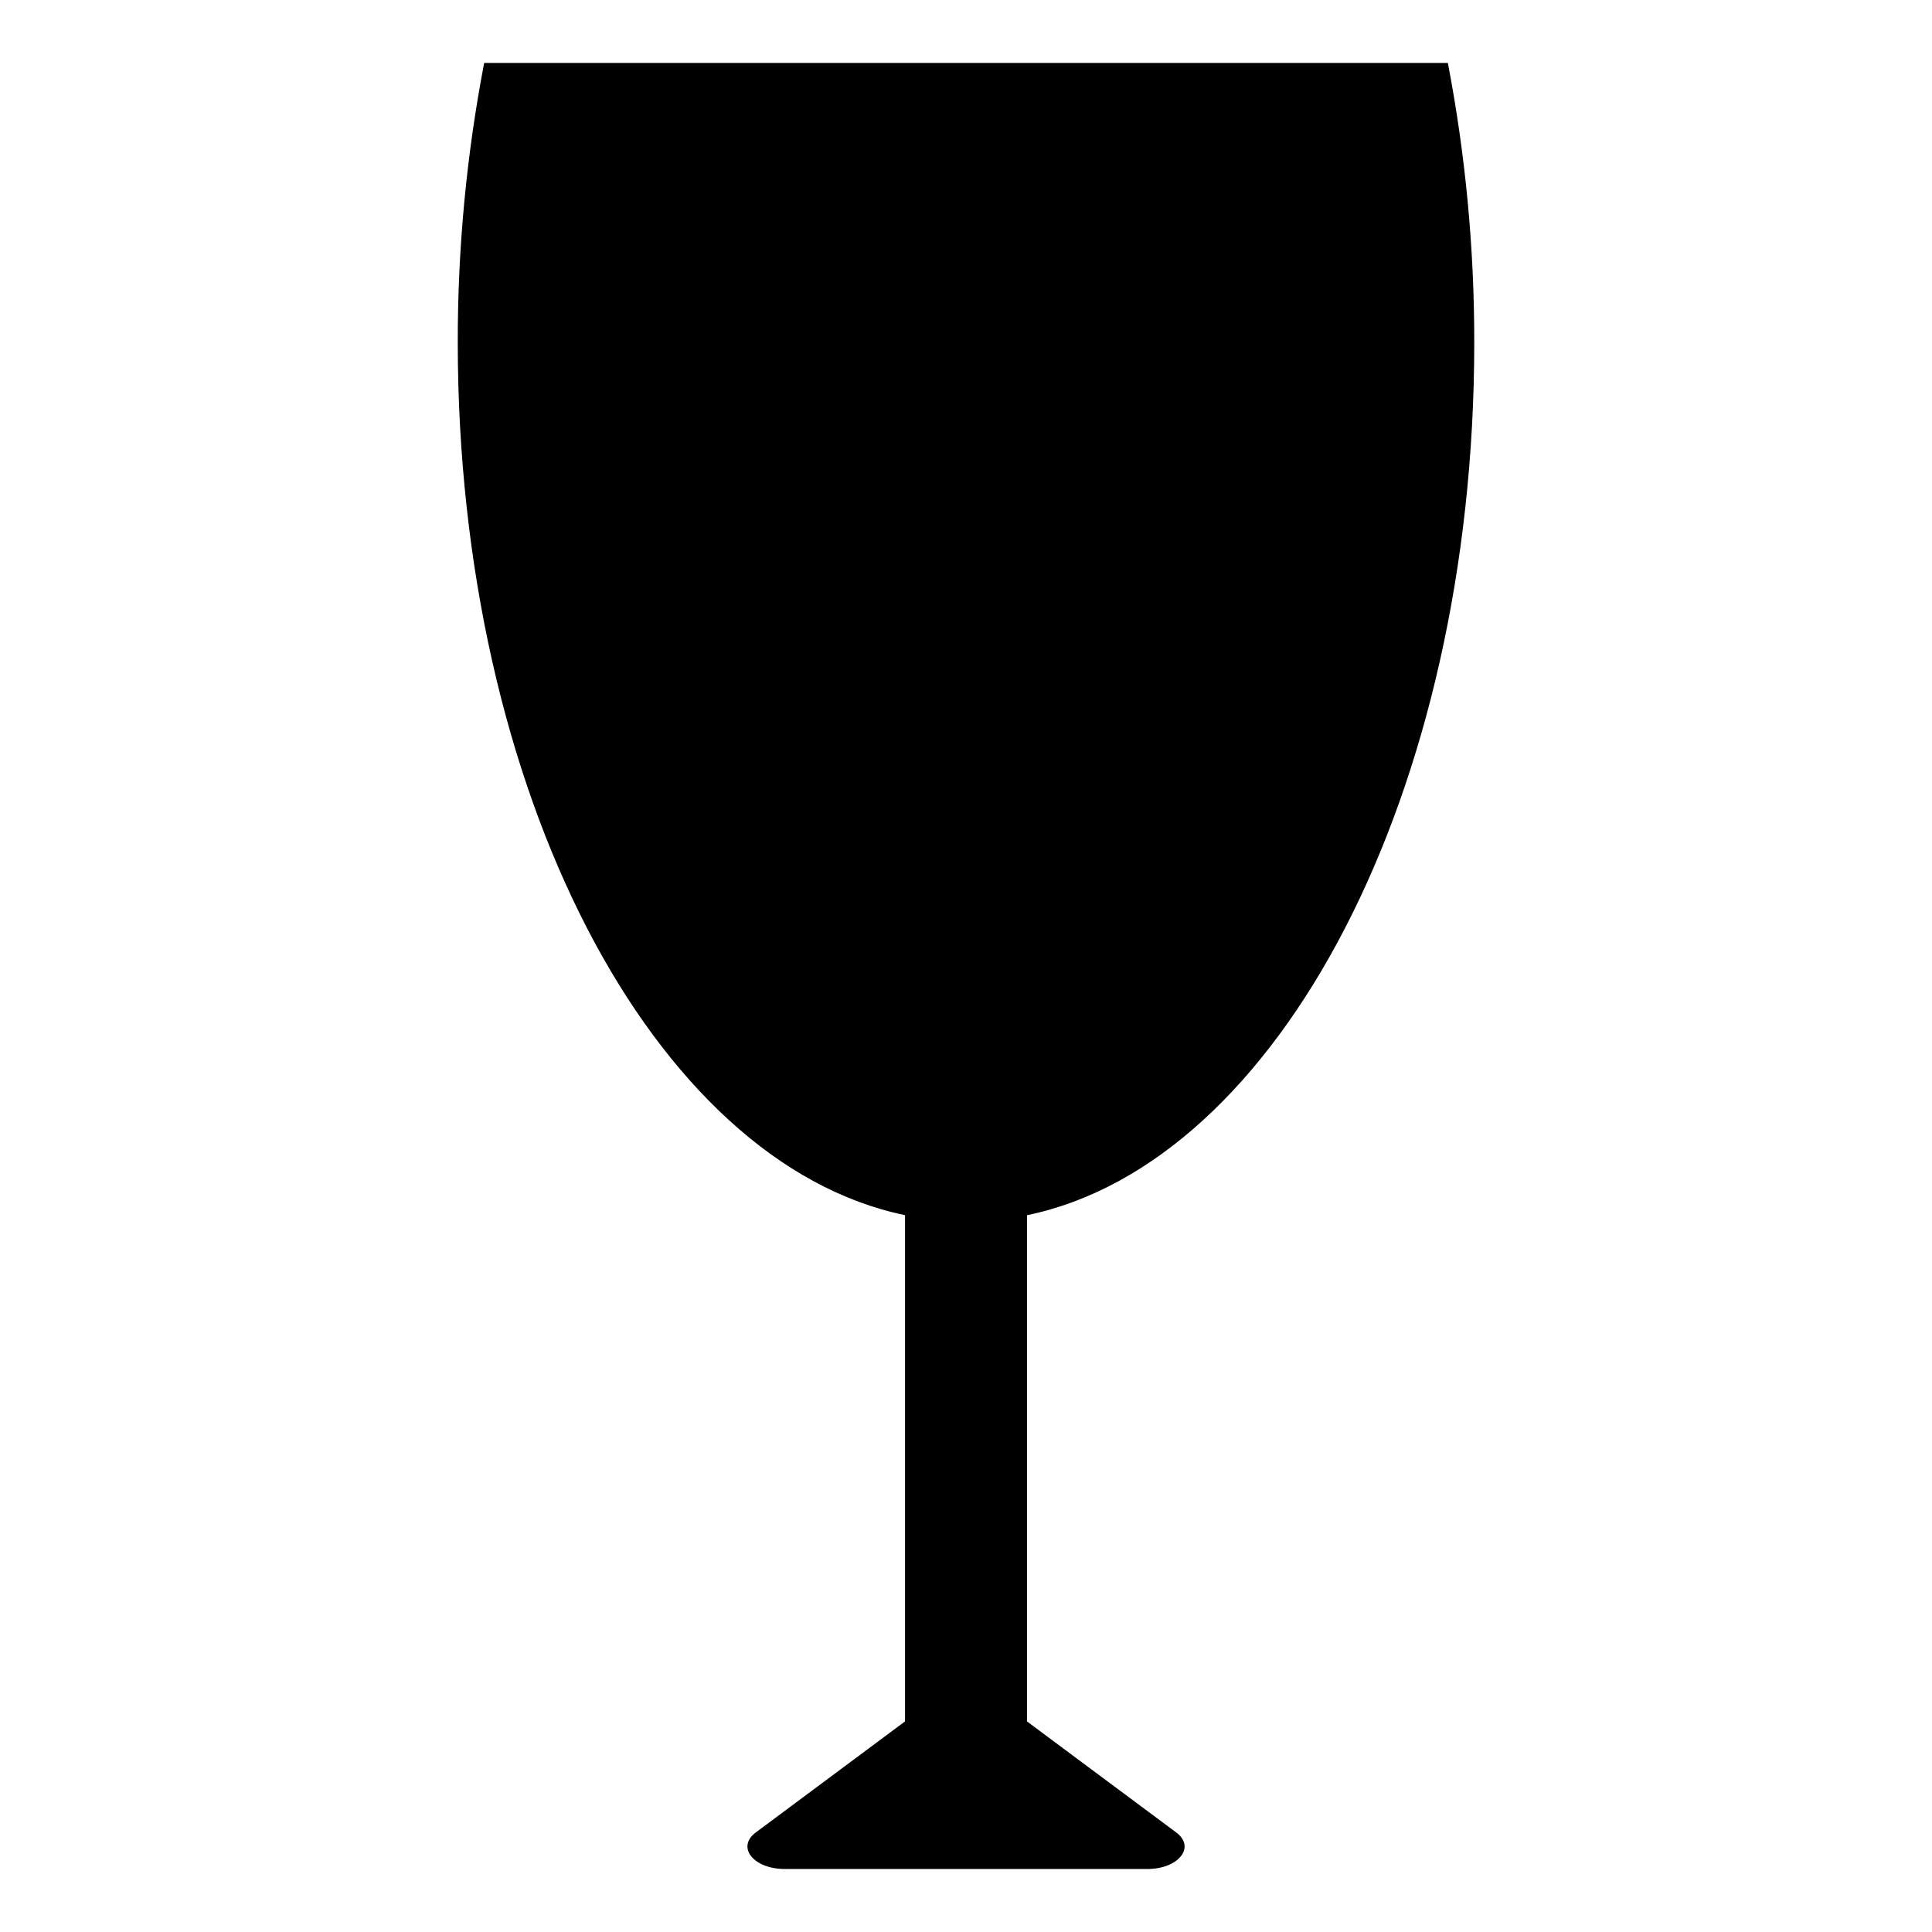
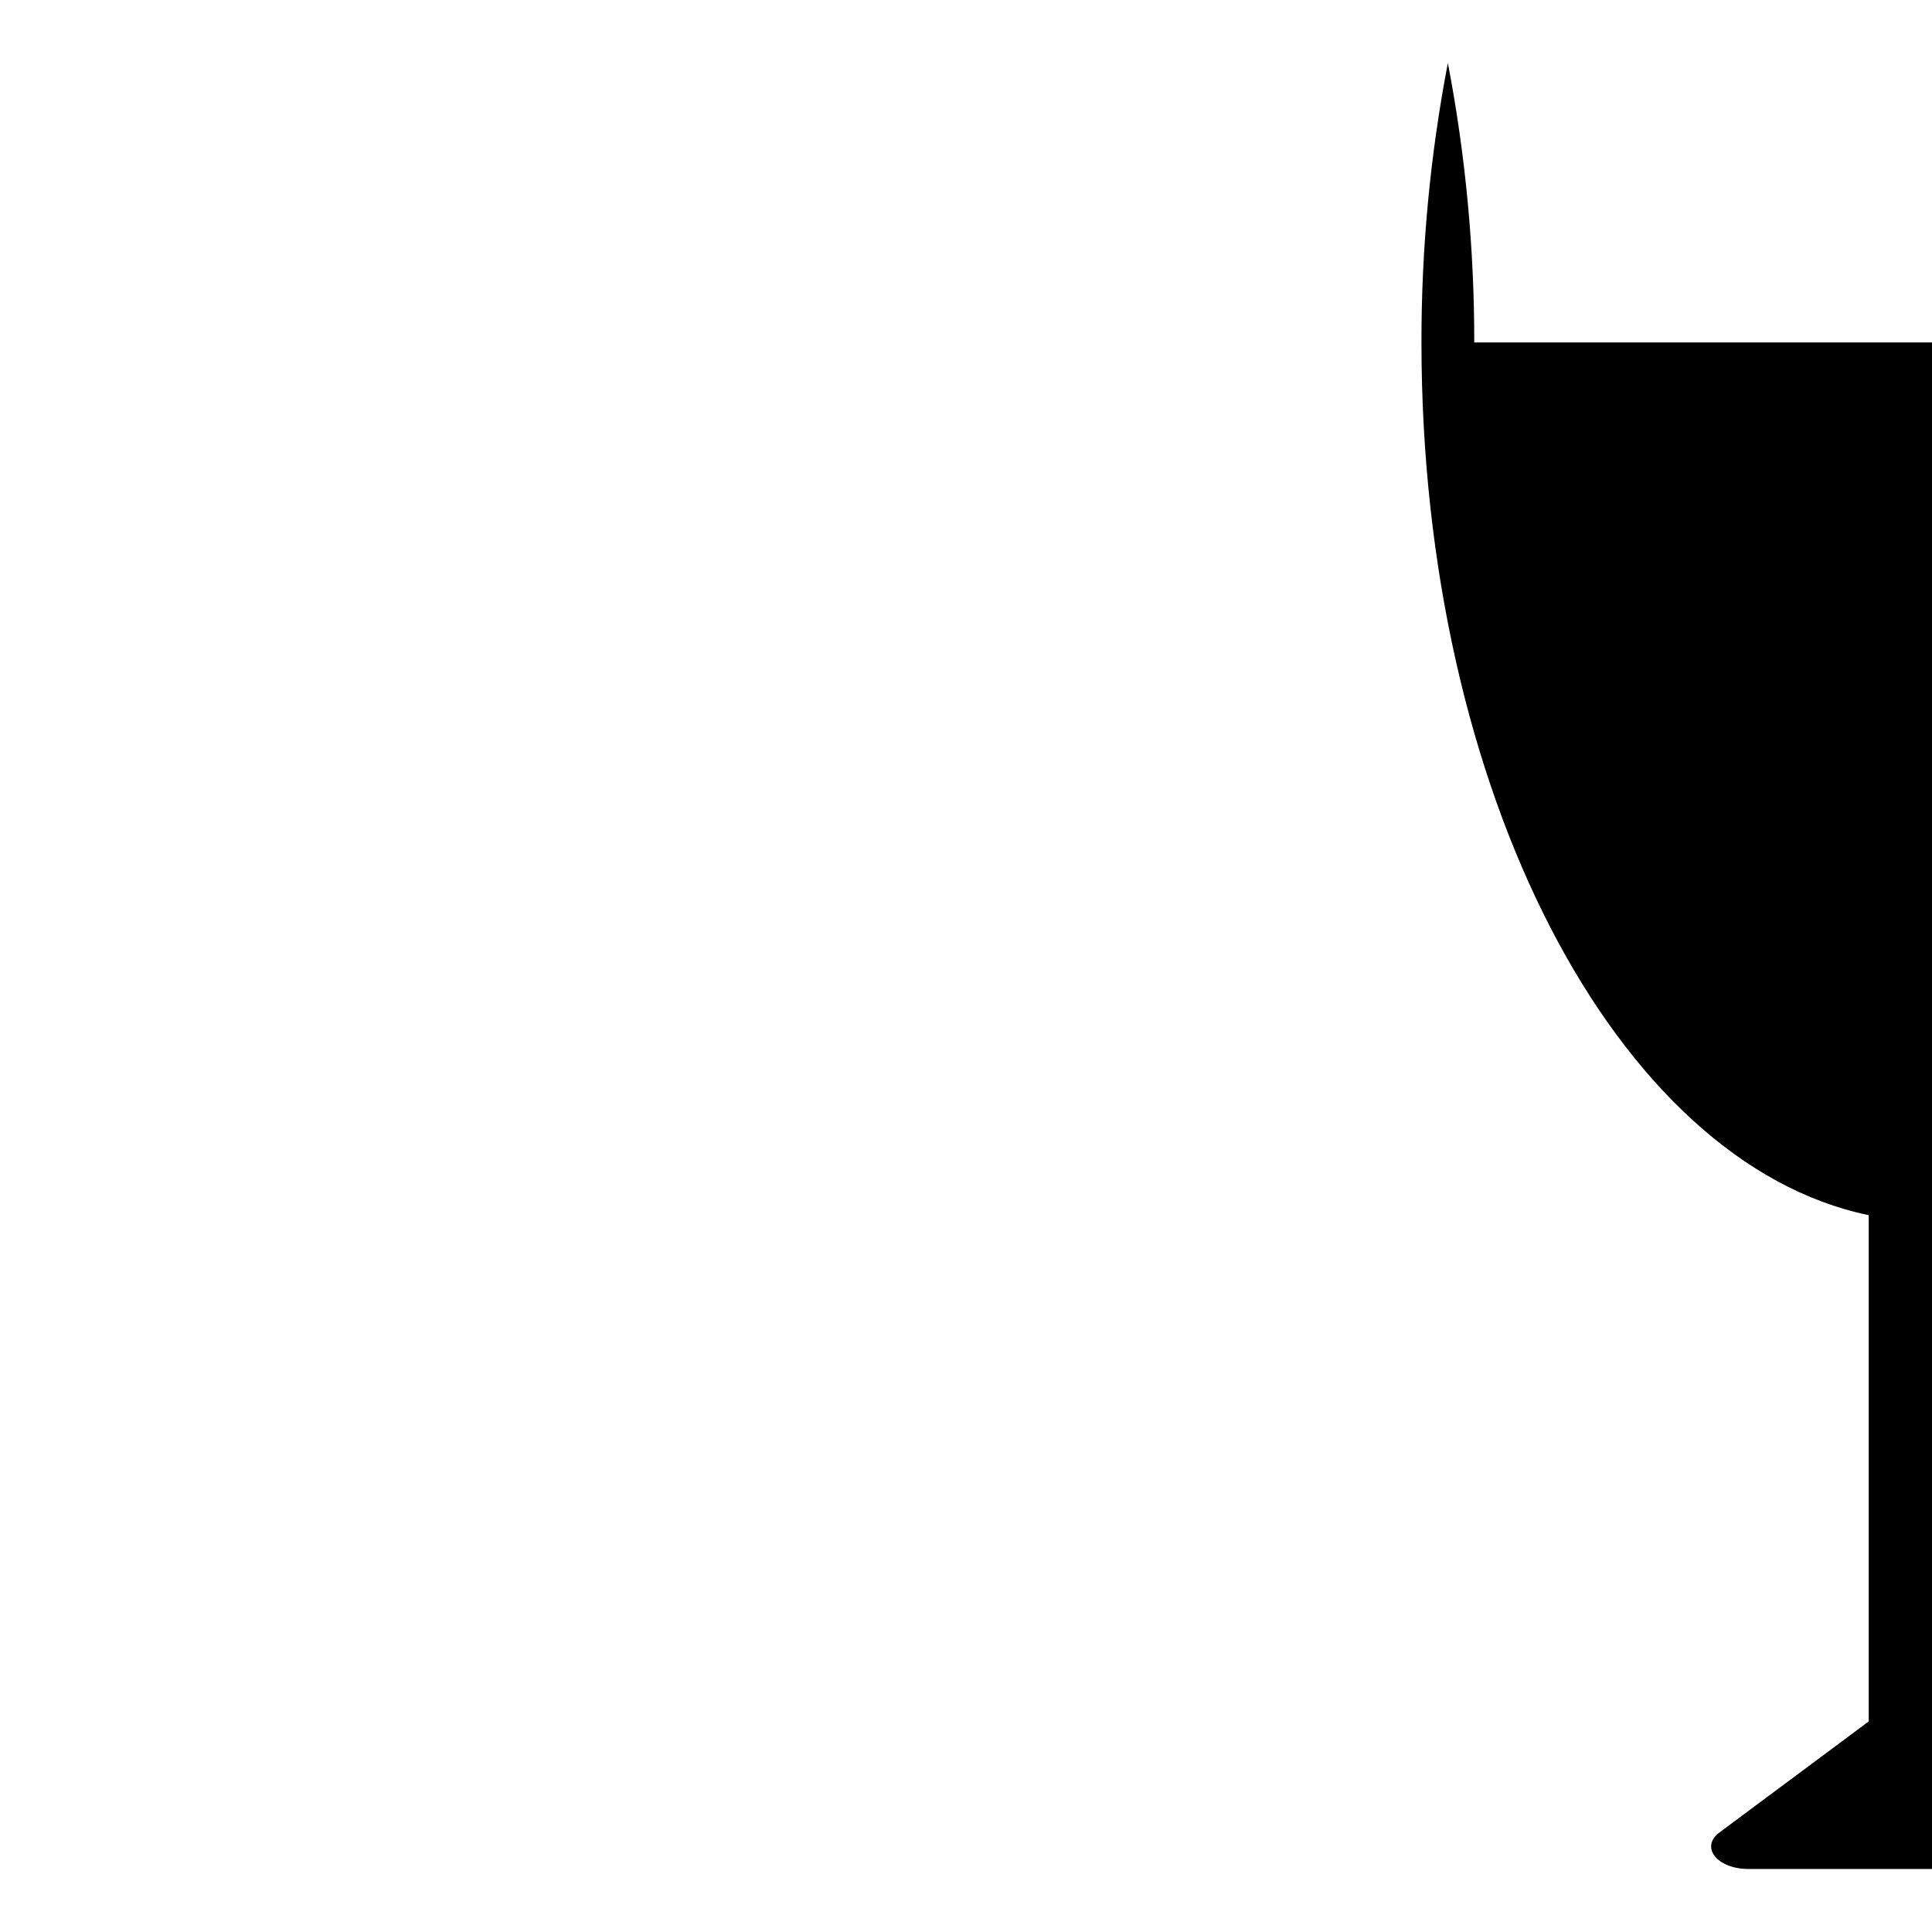
<svg xmlns="http://www.w3.org/2000/svg" fill="#000000" width="800px" height="800px" version="1.1" viewBox="144 144 512 512">
-   <path d="m534.69 234.75c0.031-24.855-2.309-49.652-6.992-74.062h-255.39c-4.684 24.41-7.027 49.207-6.996 74.062 0 119.21 51.766 217.46 118.53 231.28v134.16l-18.203 13.547-21.34 15.875c-5.234 3.894-0.625 9.691 7.691 9.691l96.027 0.004c8.316 0 12.93-5.801 7.691-9.691l-21.34-15.875-18.203-13.547v-134.15c66.762-13.82 118.53-112.06 118.53-231.29z" />
+   <path d="m534.69 234.75c0.031-24.855-2.309-49.652-6.992-74.062c-4.684 24.41-7.027 49.207-6.996 74.062 0 119.21 51.766 217.46 118.53 231.28v134.16l-18.203 13.547-21.34 15.875c-5.234 3.894-0.625 9.691 7.691 9.691l96.027 0.004c8.316 0 12.93-5.801 7.691-9.691l-21.34-15.875-18.203-13.547v-134.15c66.762-13.82 118.53-112.06 118.53-231.29z" />
</svg>